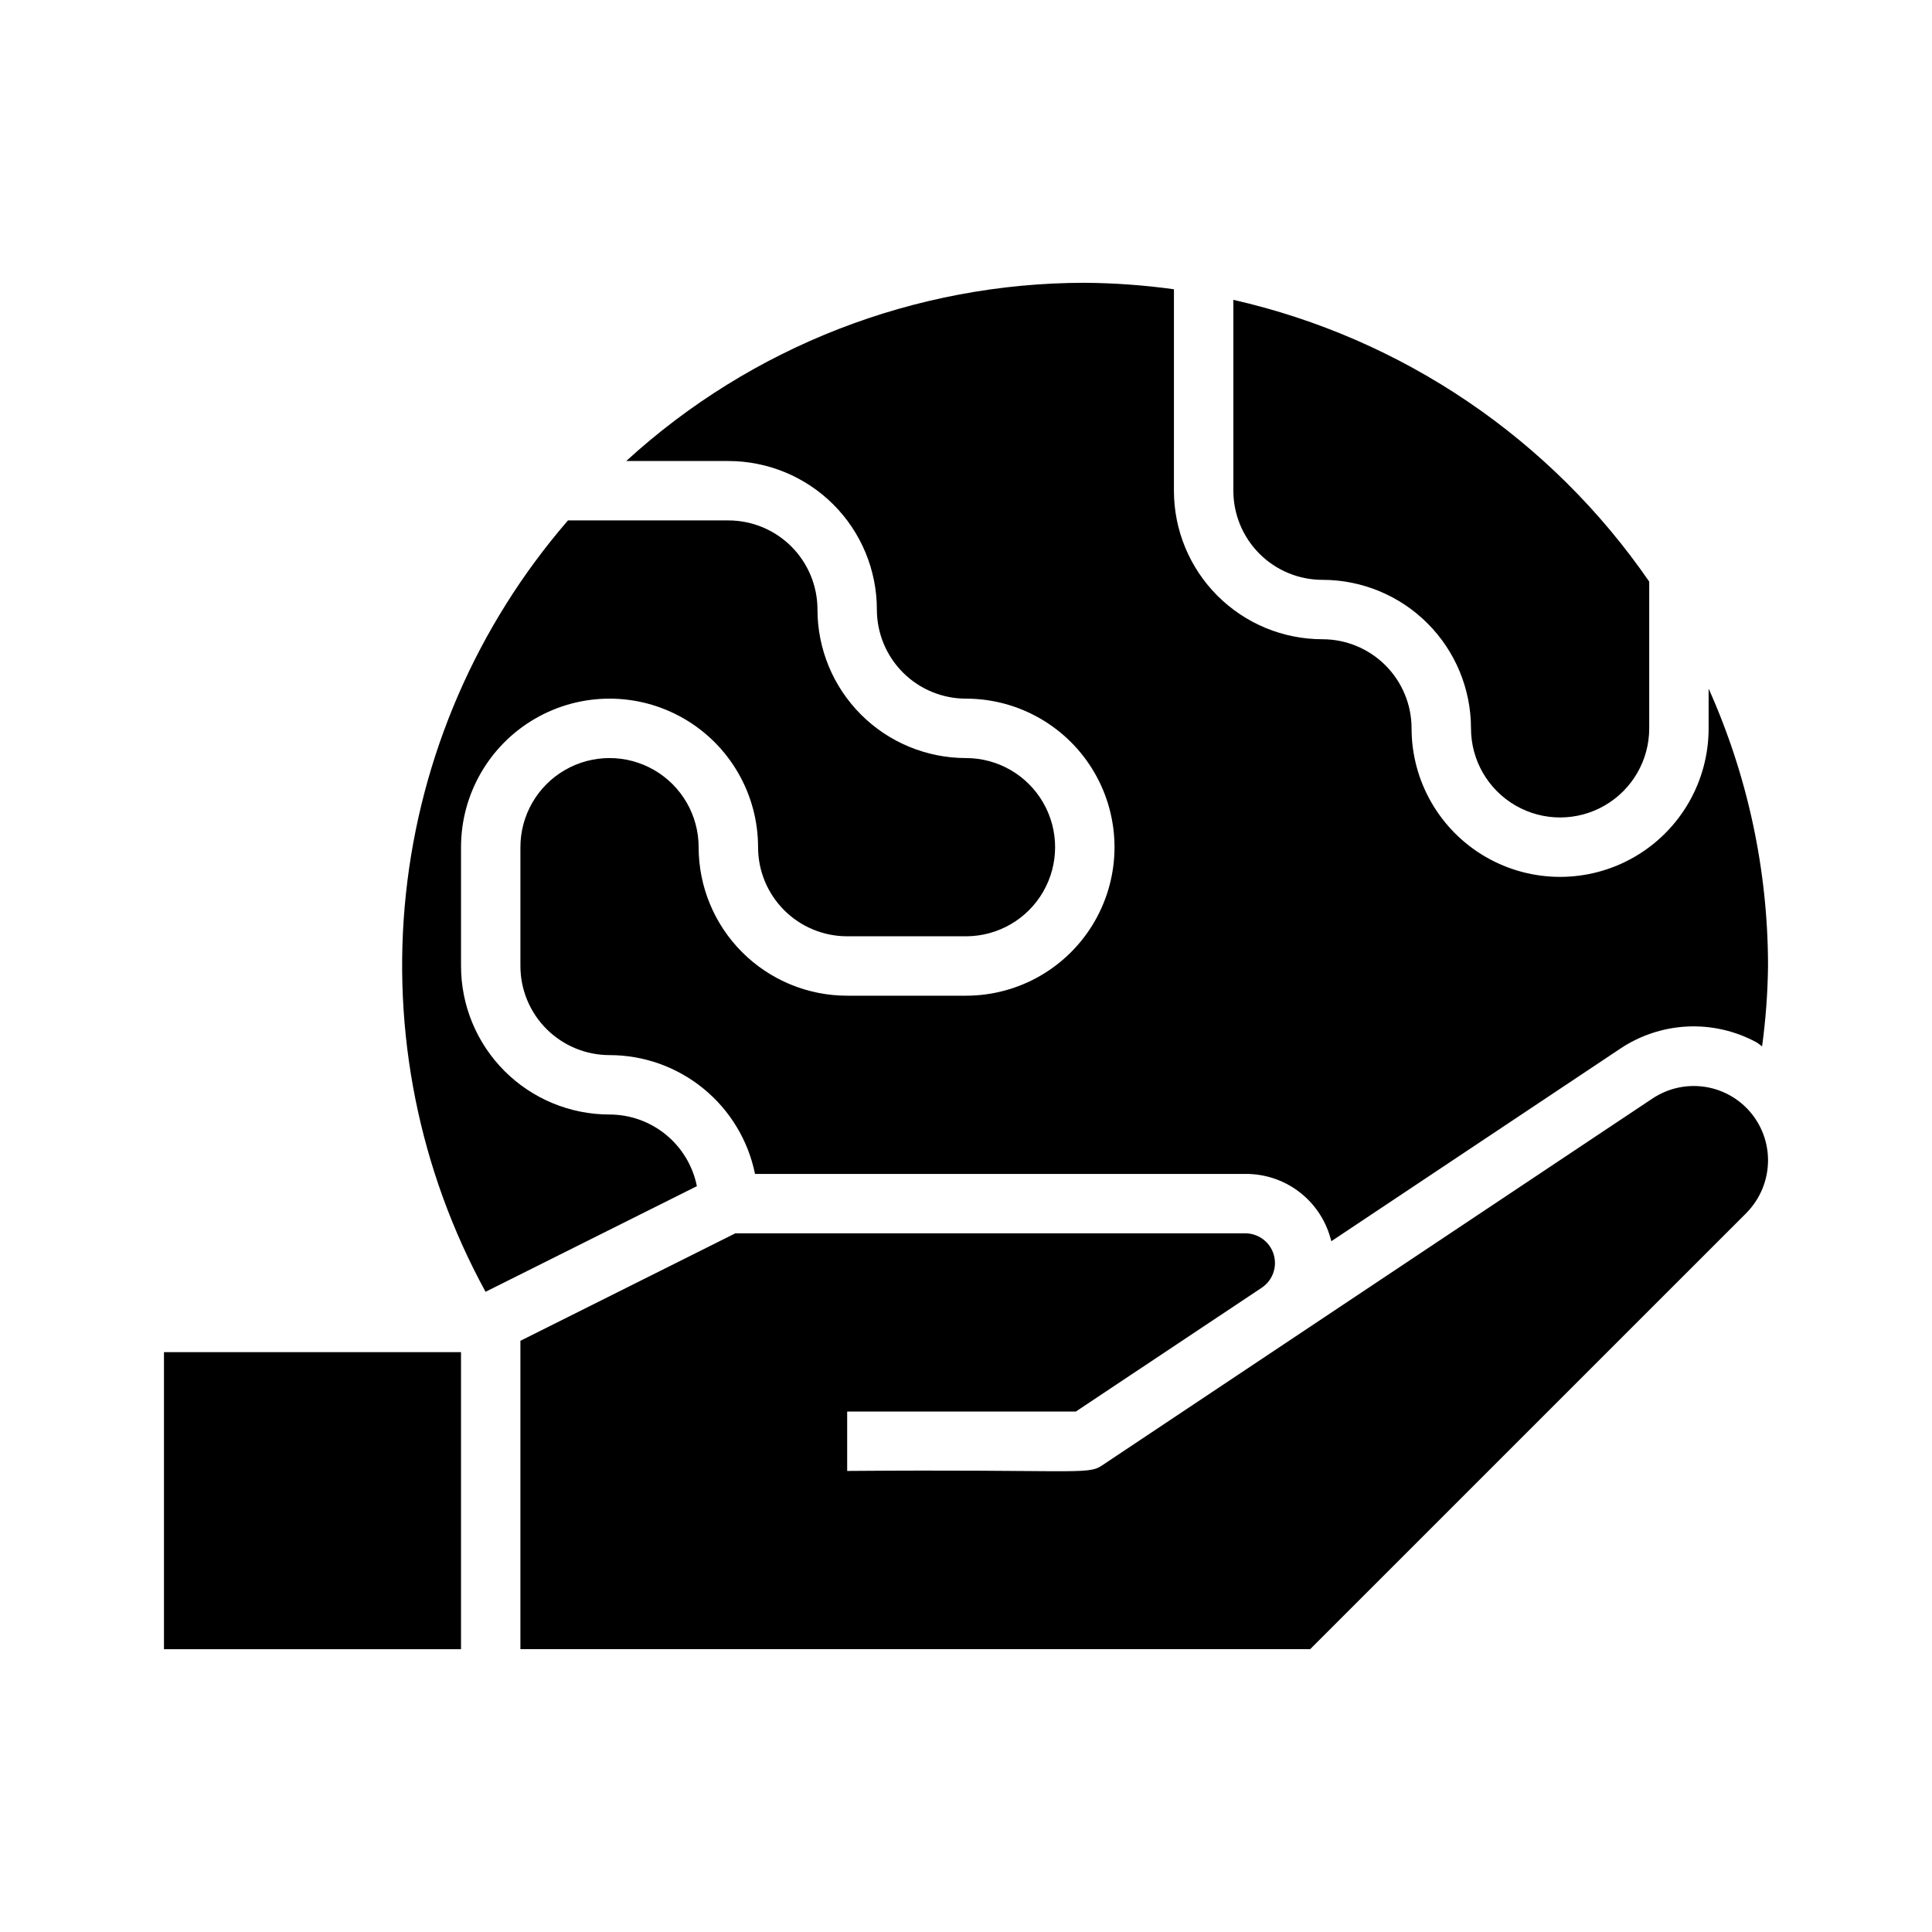
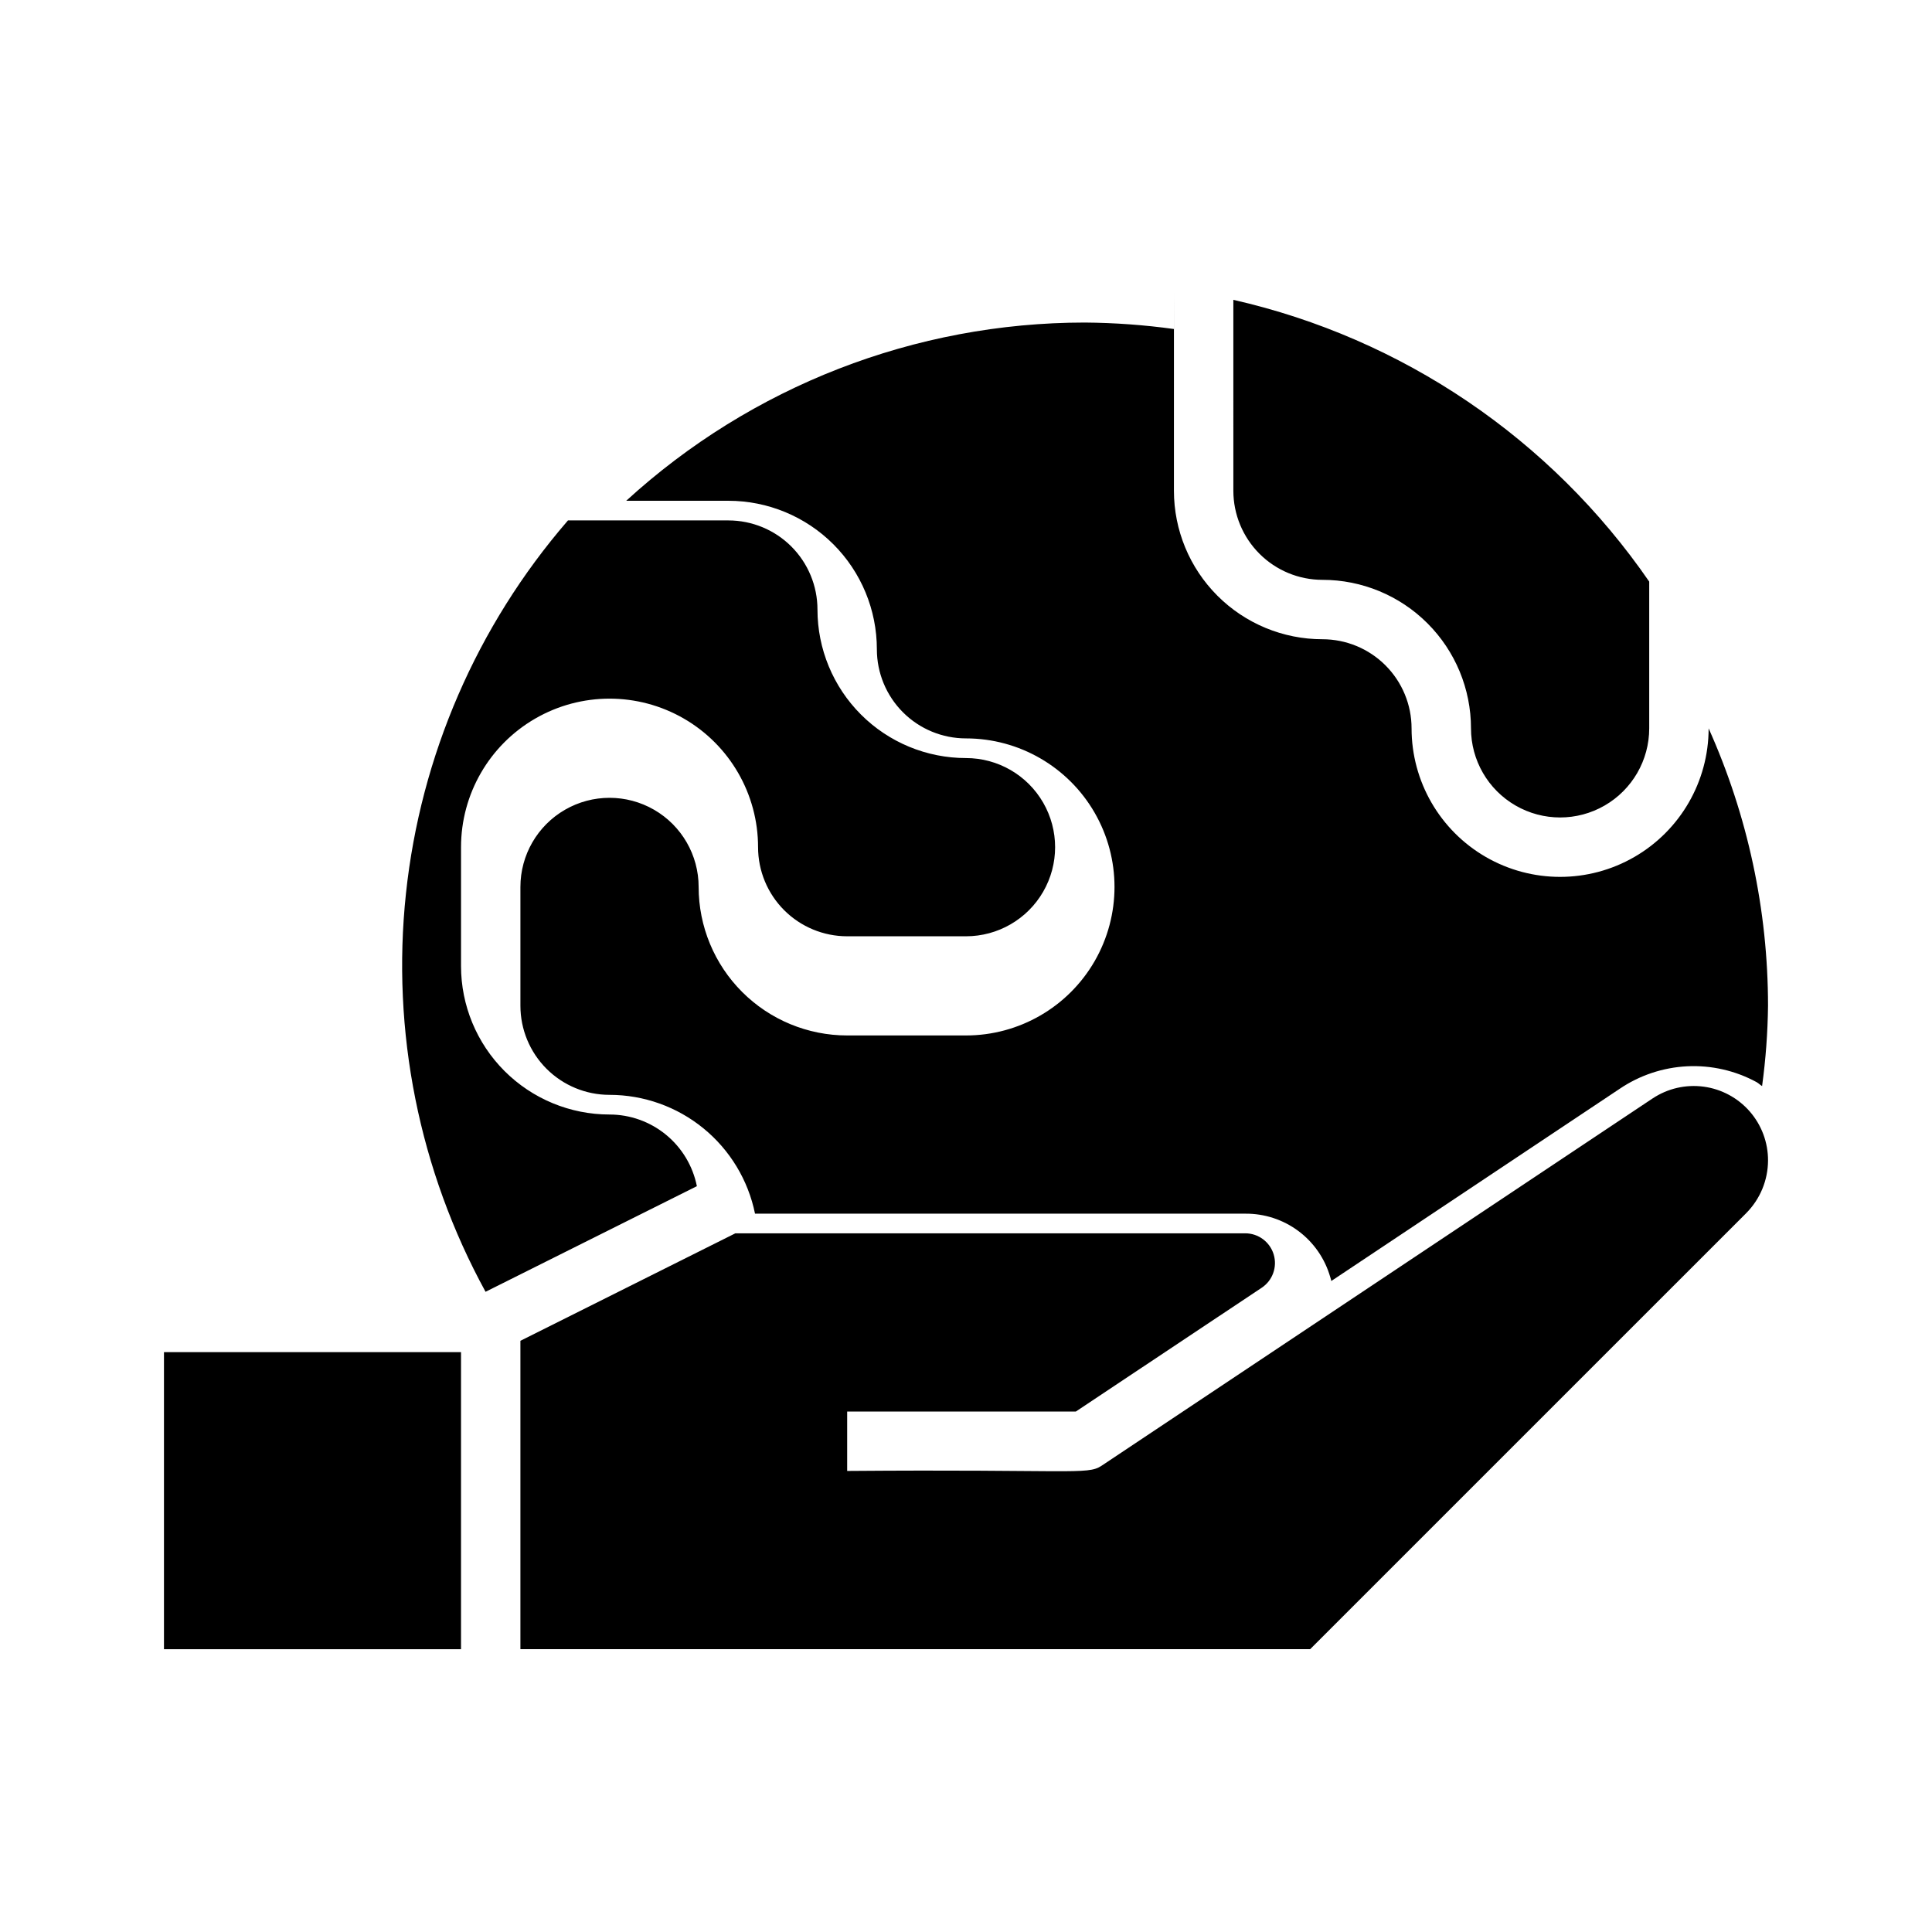
<svg xmlns="http://www.w3.org/2000/svg" fill="#000000" width="800px" height="800px" version="1.1" viewBox="144 144 512 512">
-   <path d="m470.85 223.46c44.805 10.176 84.148 36.832 110.21 74.672v38.891c0 8.438-4.5 16.23-11.809 20.449-7.305 4.219-16.309 4.219-23.613 0-7.309-4.219-11.809-12.012-11.809-20.449 0-10.441-4.148-20.453-11.531-27.832-7.379-7.383-17.391-11.527-27.832-11.527-6.262 0-12.27-2.488-16.695-6.918-4.43-4.43-6.918-10.438-6.918-16.699zm-15.742-2.801-0.004 53.387c0 10.438 4.148 20.449 11.531 27.832 7.379 7.379 17.391 11.527 27.828 11.527 6.266 0 12.273 2.488 16.699 6.918 4.43 4.43 6.918 10.434 6.918 16.699 0 14.062 7.504 27.055 19.68 34.086 12.18 7.031 27.184 7.031 39.359 0 12.18-7.031 19.684-20.023 19.684-34.086v-10.535c10.367 23.121 15.734 48.172 15.742 73.512-0.086 7.121-0.609 14.227-1.574 21.285-0.52-0.301-0.914-0.738-1.449-1.039-5.637-3.066-12.012-4.519-18.418-4.203-6.41 0.32-12.609 2.394-17.918 5.996l-76.375 50.902c-0.074-0.348-0.168-0.691-0.285-1.039-1.398-4.879-4.363-9.164-8.43-12.199-4.07-3.035-9.023-4.648-14.098-4.602h-129.91c-1.812-8.887-6.641-16.875-13.668-22.613-7.023-5.738-15.816-8.871-24.887-8.875-6.266 0-12.27-2.488-16.699-6.914-4.43-4.43-6.918-10.438-6.918-16.699v-31.488c0-8.438 4.5-16.234 11.809-20.453 7.305-4.219 16.309-4.219 23.617 0 7.305 4.219 11.805 12.016 11.805 20.453 0 10.438 4.148 20.449 11.531 27.832 7.379 7.379 17.391 11.527 27.832 11.527h31.488c14.059 0 27.055-7.504 34.086-19.68 7.031-12.18 7.031-27.184 0-39.359-7.031-12.18-20.027-19.684-34.086-19.684-6.266 0-12.273-2.484-16.699-6.914-4.43-4.43-6.918-10.438-6.918-16.699 0-10.441-4.148-20.453-11.527-27.832-7.383-7.383-17.395-11.527-27.832-11.527h-27.066c33.191-30.367 76.543-47.215 121.53-47.234 7.898 0.062 15.789 0.633 23.613 1.715zm-182.43 265.68c-17.613-32.203-24.977-69.02-21.098-105.52 3.875-36.5 18.805-70.945 42.793-98.73l0.141-0.172h42.512c6.262 0 12.27 2.488 16.699 6.918 4.426 4.43 6.914 10.434 6.914 16.699 0 10.438 4.148 20.449 11.531 27.832 7.379 7.379 17.391 11.527 27.832 11.527 8.438 0 16.23 4.5 20.449 11.809 4.219 7.305 4.219 16.309 0 23.617-4.219 7.305-12.012 11.805-20.449 11.805h-31.488c-6.266 0-12.273-2.488-16.699-6.914-4.43-4.43-6.918-10.438-6.918-16.699 0-14.062-7.504-27.059-19.68-34.09-12.18-7.031-27.184-7.031-39.359 0-12.18 7.031-19.68 20.027-19.68 34.09v31.488c0 10.438 4.144 20.449 11.527 27.832 7.379 7.379 17.391 11.527 27.832 11.527 5.457 0.004 10.746 1.895 14.965 5.359 4.219 3.461 7.109 8.277 8.18 13.629zm-85.223 15.996h78.719v78.719h-78.719zm419.33-36.855-115.58 115.57h-209.29v-81.727l56.961-28.48h135.12c3.469-0.004 6.535 2.266 7.543 5.586 1.008 3.32-0.277 6.91-3.168 8.836l-49.262 32.809h-60.598v15.742c58.914-0.473 63.652 1.117 67.336-1.324l146.11-97.395v0.008c3.977-2.652 8.785-3.762 13.52-3.129 4.738 0.633 9.086 2.973 12.227 6.574 3.141 3.602 4.863 8.227 4.844 13.004-0.02 5.219-2.09 10.215-5.762 13.918z" />
+   <path d="m470.85 223.46c44.805 10.176 84.148 36.832 110.21 74.672v38.891c0 8.438-4.5 16.23-11.809 20.449-7.305 4.219-16.309 4.219-23.613 0-7.309-4.219-11.809-12.012-11.809-20.449 0-10.441-4.148-20.453-11.531-27.832-7.379-7.383-17.391-11.527-27.832-11.527-6.262 0-12.27-2.488-16.695-6.918-4.43-4.43-6.918-10.438-6.918-16.699zm-15.742-2.801-0.004 53.387c0 10.438 4.148 20.449 11.531 27.832 7.379 7.379 17.391 11.527 27.828 11.527 6.266 0 12.273 2.488 16.699 6.918 4.43 4.43 6.918 10.434 6.918 16.699 0 14.062 7.504 27.055 19.68 34.086 12.18 7.031 27.184 7.031 39.359 0 12.18-7.031 19.684-20.023 19.684-34.086c10.367 23.121 15.734 48.172 15.742 73.512-0.086 7.121-0.609 14.227-1.574 21.285-0.52-0.301-0.914-0.738-1.449-1.039-5.637-3.066-12.012-4.519-18.418-4.203-6.41 0.32-12.609 2.394-17.918 5.996l-76.375 50.902c-0.074-0.348-0.168-0.691-0.285-1.039-1.398-4.879-4.363-9.164-8.43-12.199-4.07-3.035-9.023-4.648-14.098-4.602h-129.91c-1.812-8.887-6.641-16.875-13.668-22.613-7.023-5.738-15.816-8.871-24.887-8.875-6.266 0-12.27-2.488-16.699-6.914-4.43-4.43-6.918-10.438-6.918-16.699v-31.488c0-8.438 4.5-16.234 11.809-20.453 7.305-4.219 16.309-4.219 23.617 0 7.305 4.219 11.805 12.016 11.805 20.453 0 10.438 4.148 20.449 11.531 27.832 7.379 7.379 17.391 11.527 27.832 11.527h31.488c14.059 0 27.055-7.504 34.086-19.68 7.031-12.18 7.031-27.184 0-39.359-7.031-12.18-20.027-19.684-34.086-19.684-6.266 0-12.273-2.484-16.699-6.914-4.43-4.43-6.918-10.438-6.918-16.699 0-10.441-4.148-20.453-11.527-27.832-7.383-7.383-17.395-11.527-27.832-11.527h-27.066c33.191-30.367 76.543-47.215 121.53-47.234 7.898 0.062 15.789 0.633 23.613 1.715zm-182.43 265.68c-17.613-32.203-24.977-69.02-21.098-105.52 3.875-36.5 18.805-70.945 42.793-98.73l0.141-0.172h42.512c6.262 0 12.27 2.488 16.699 6.918 4.426 4.43 6.914 10.434 6.914 16.699 0 10.438 4.148 20.449 11.531 27.832 7.379 7.379 17.391 11.527 27.832 11.527 8.438 0 16.23 4.5 20.449 11.809 4.219 7.305 4.219 16.309 0 23.617-4.219 7.305-12.012 11.805-20.449 11.805h-31.488c-6.266 0-12.273-2.488-16.699-6.914-4.43-4.43-6.918-10.438-6.918-16.699 0-14.062-7.504-27.059-19.68-34.09-12.18-7.031-27.184-7.031-39.359 0-12.18 7.031-19.68 20.027-19.68 34.09v31.488c0 10.438 4.144 20.449 11.527 27.832 7.379 7.379 17.391 11.527 27.832 11.527 5.457 0.004 10.746 1.895 14.965 5.359 4.219 3.461 7.109 8.277 8.18 13.629zm-85.223 15.996h78.719v78.719h-78.719zm419.33-36.855-115.58 115.57h-209.29v-81.727l56.961-28.48h135.12c3.469-0.004 6.535 2.266 7.543 5.586 1.008 3.32-0.277 6.91-3.168 8.836l-49.262 32.809h-60.598v15.742c58.914-0.473 63.652 1.117 67.336-1.324l146.11-97.395v0.008c3.977-2.652 8.785-3.762 13.52-3.129 4.738 0.633 9.086 2.973 12.227 6.574 3.141 3.602 4.863 8.227 4.844 13.004-0.02 5.219-2.09 10.215-5.762 13.918z" />
</svg>